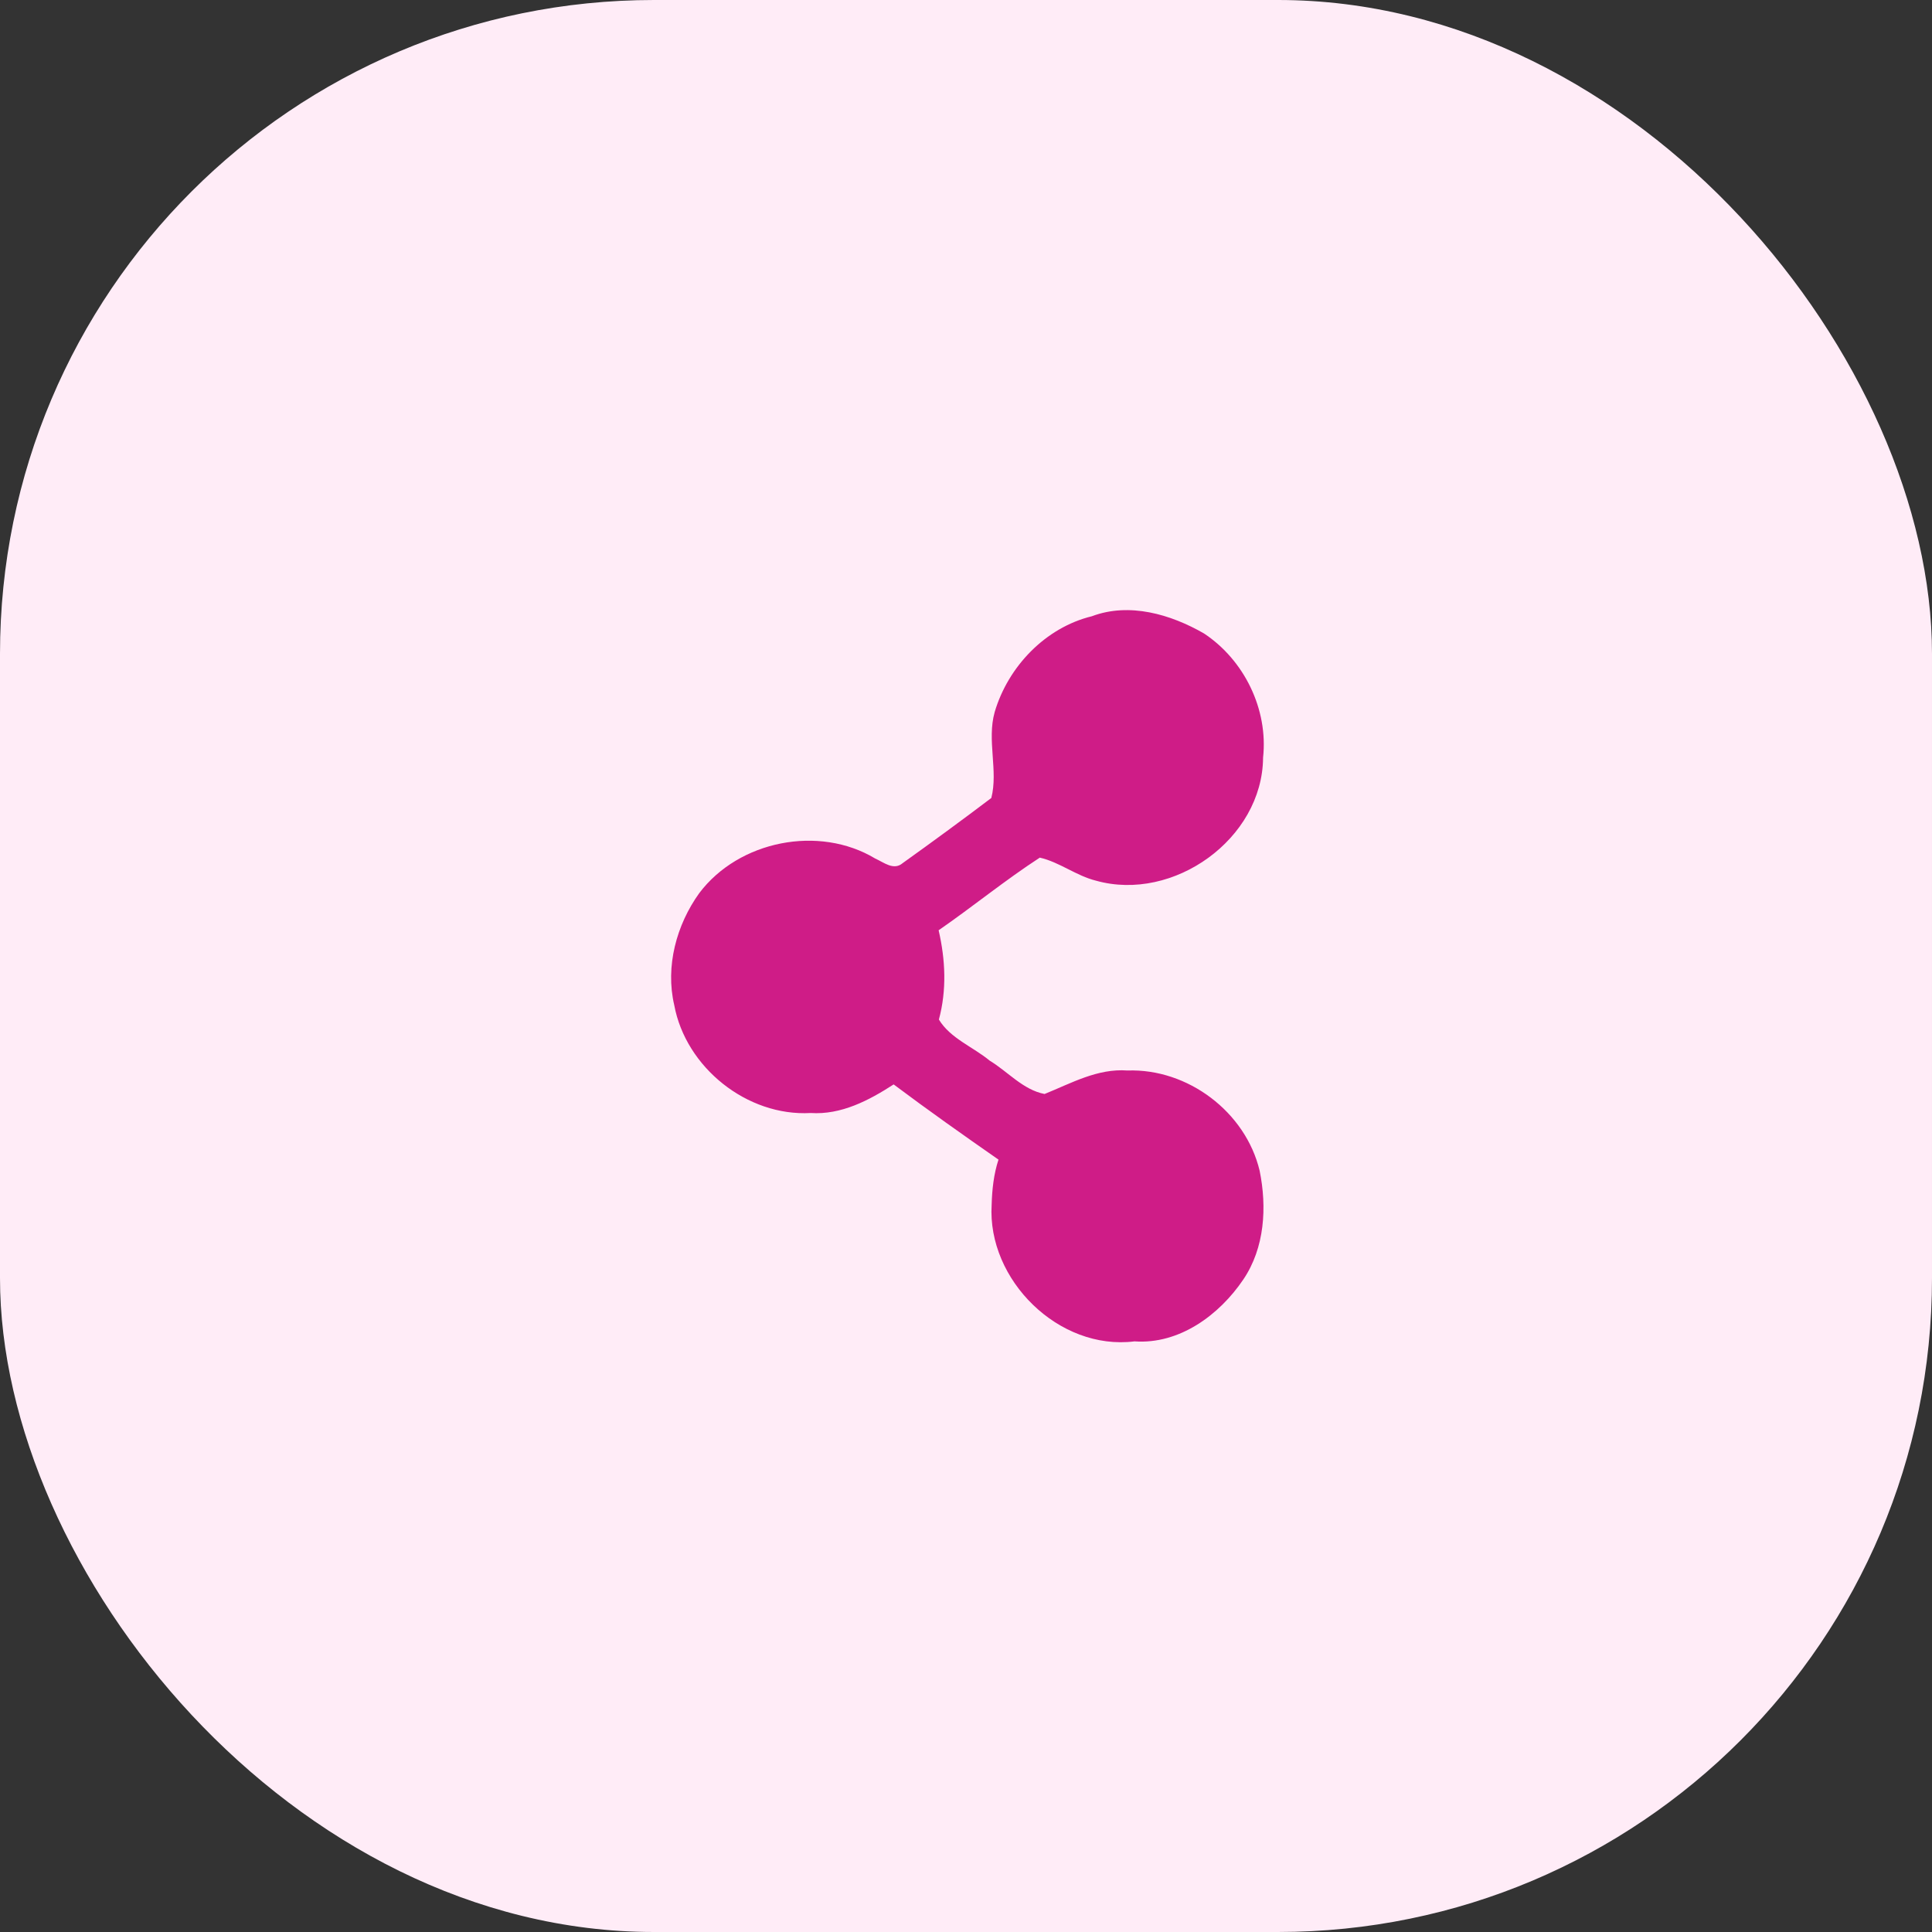
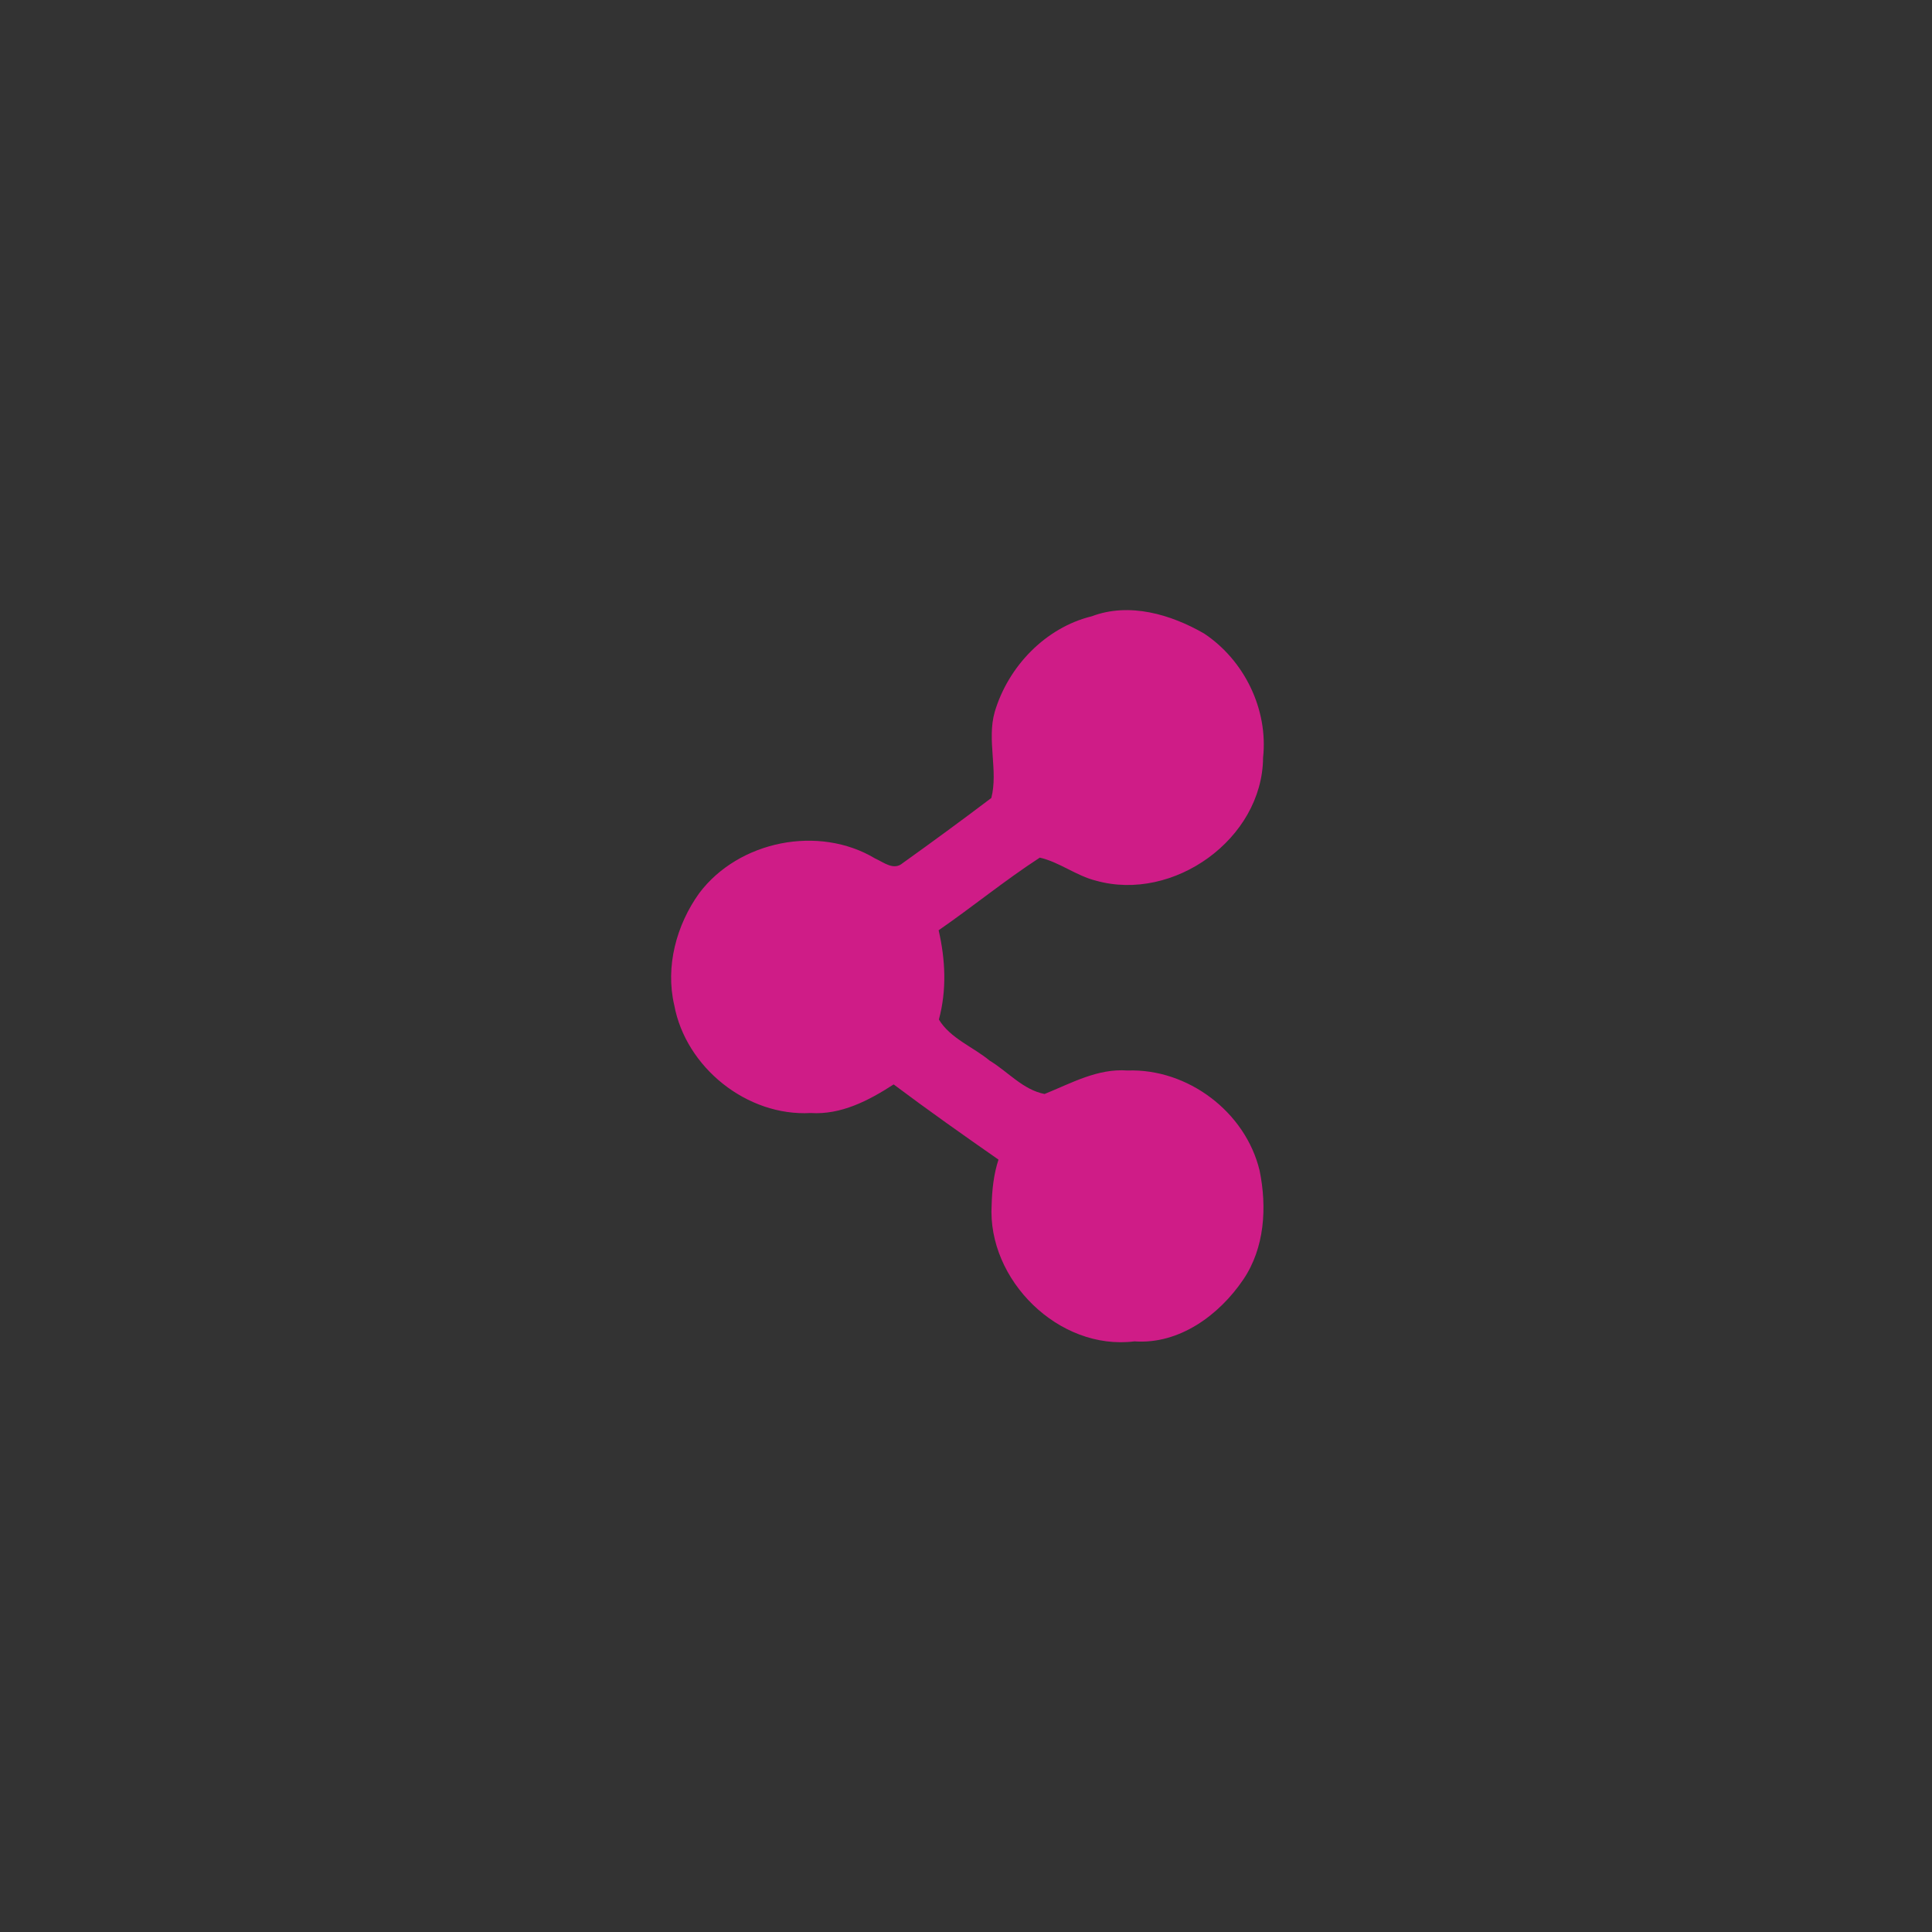
<svg xmlns="http://www.w3.org/2000/svg" width="65" height="65" viewBox="0 0 65 65" fill="none">
  <rect x="0" y="0" width="65" height="65" fill="#333333" stroke="none" />
-   <rect width="65" height="65" rx="22" fill="#FFECF7" />
  <path d="M36.735 20.733C37.995 20.258 39.388 20.668 40.507 21.312C41.862 22.209 42.671 23.865 42.495 25.489C42.474 28.228 39.476 30.36 36.876 29.63C36.209 29.466 35.646 29.005 34.983 28.854C33.813 29.614 32.728 30.504 31.579 31.298C31.809 32.29 31.855 33.312 31.588 34.301C31.971 34.936 32.738 35.221 33.298 35.685C33.91 36.055 34.42 36.667 35.143 36.806C36.04 36.445 36.927 35.94 37.933 36.016C39.96 35.944 41.906 37.408 42.379 39.387C42.629 40.613 42.551 41.98 41.832 43.044C41.024 44.242 39.677 45.236 38.169 45.129C35.623 45.449 33.21 43.06 33.363 40.534C33.377 40.02 33.433 39.503 33.593 39.014C32.406 38.187 31.225 37.353 30.066 36.484C29.232 37.024 28.3 37.513 27.274 37.446C25.133 37.566 23.071 35.912 22.684 33.815C22.38 32.515 22.758 31.115 23.527 30.047C24.857 28.282 27.552 27.746 29.445 28.884C29.733 29.011 30.068 29.301 30.372 29.037C31.373 28.321 32.369 27.591 33.352 26.847C33.588 25.93 33.197 24.903 33.465 23.956C33.915 22.431 35.168 21.115 36.735 20.733Z" fill="#CF1C87" />
</svg>